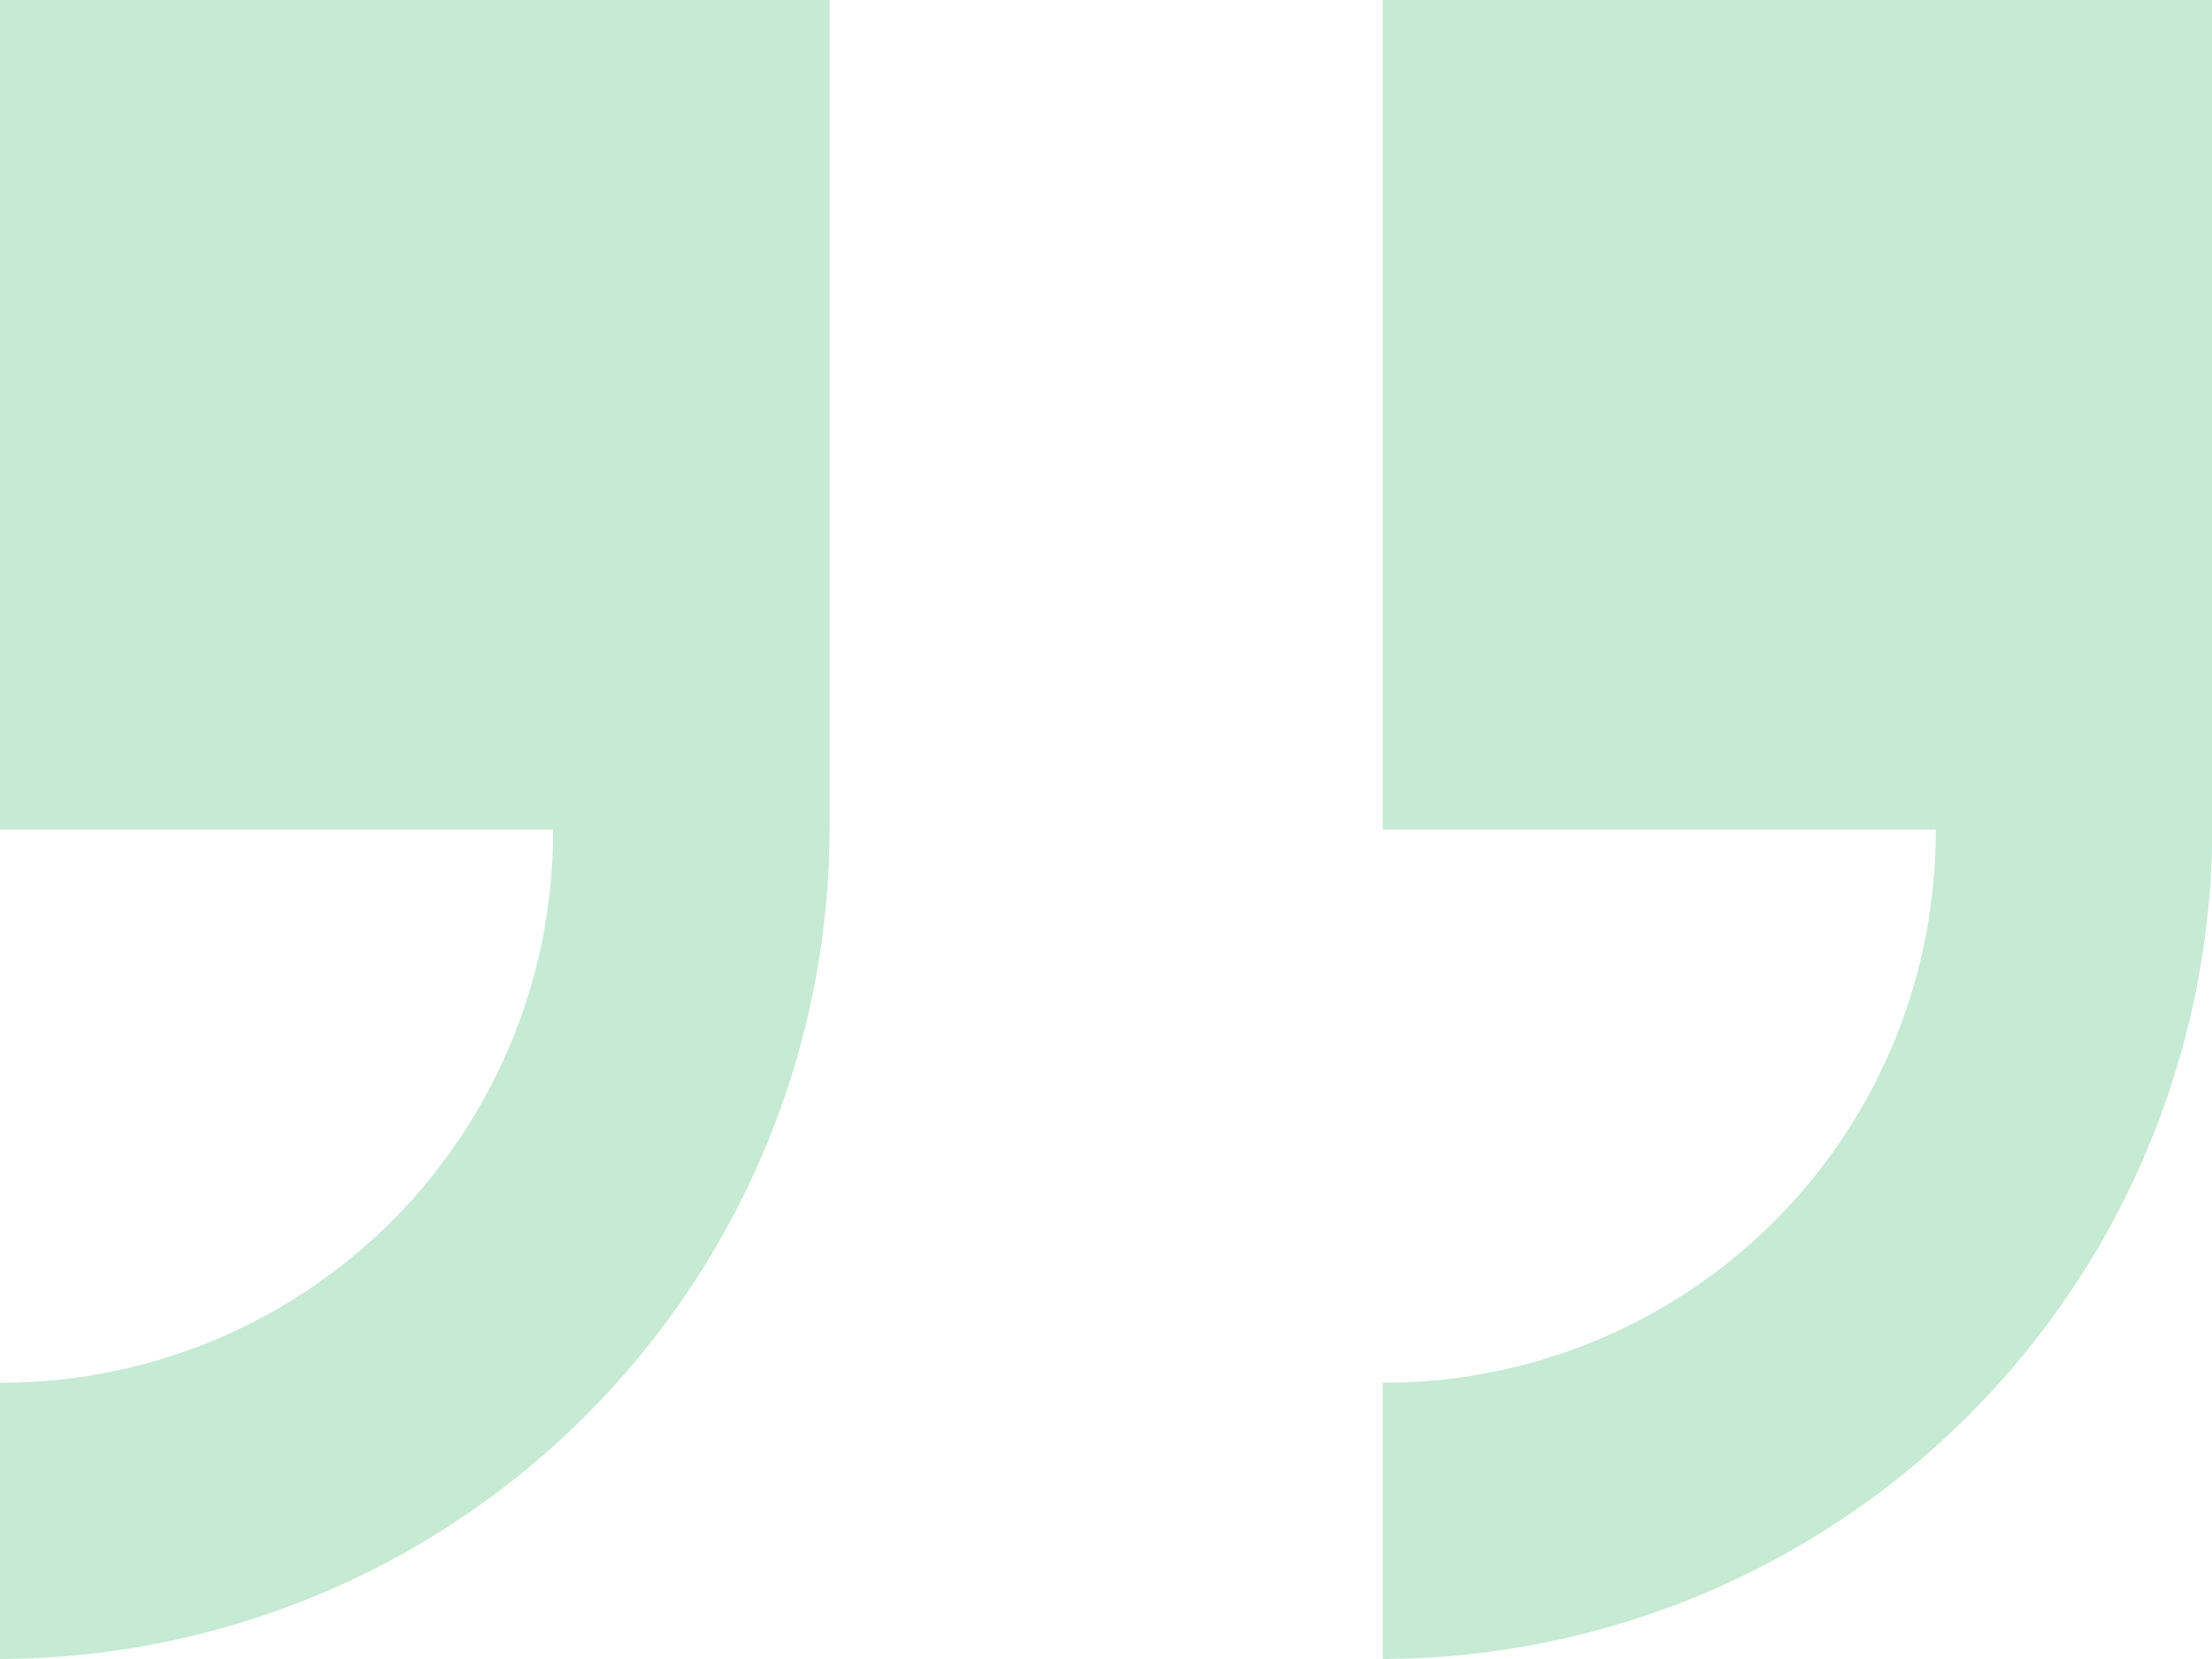
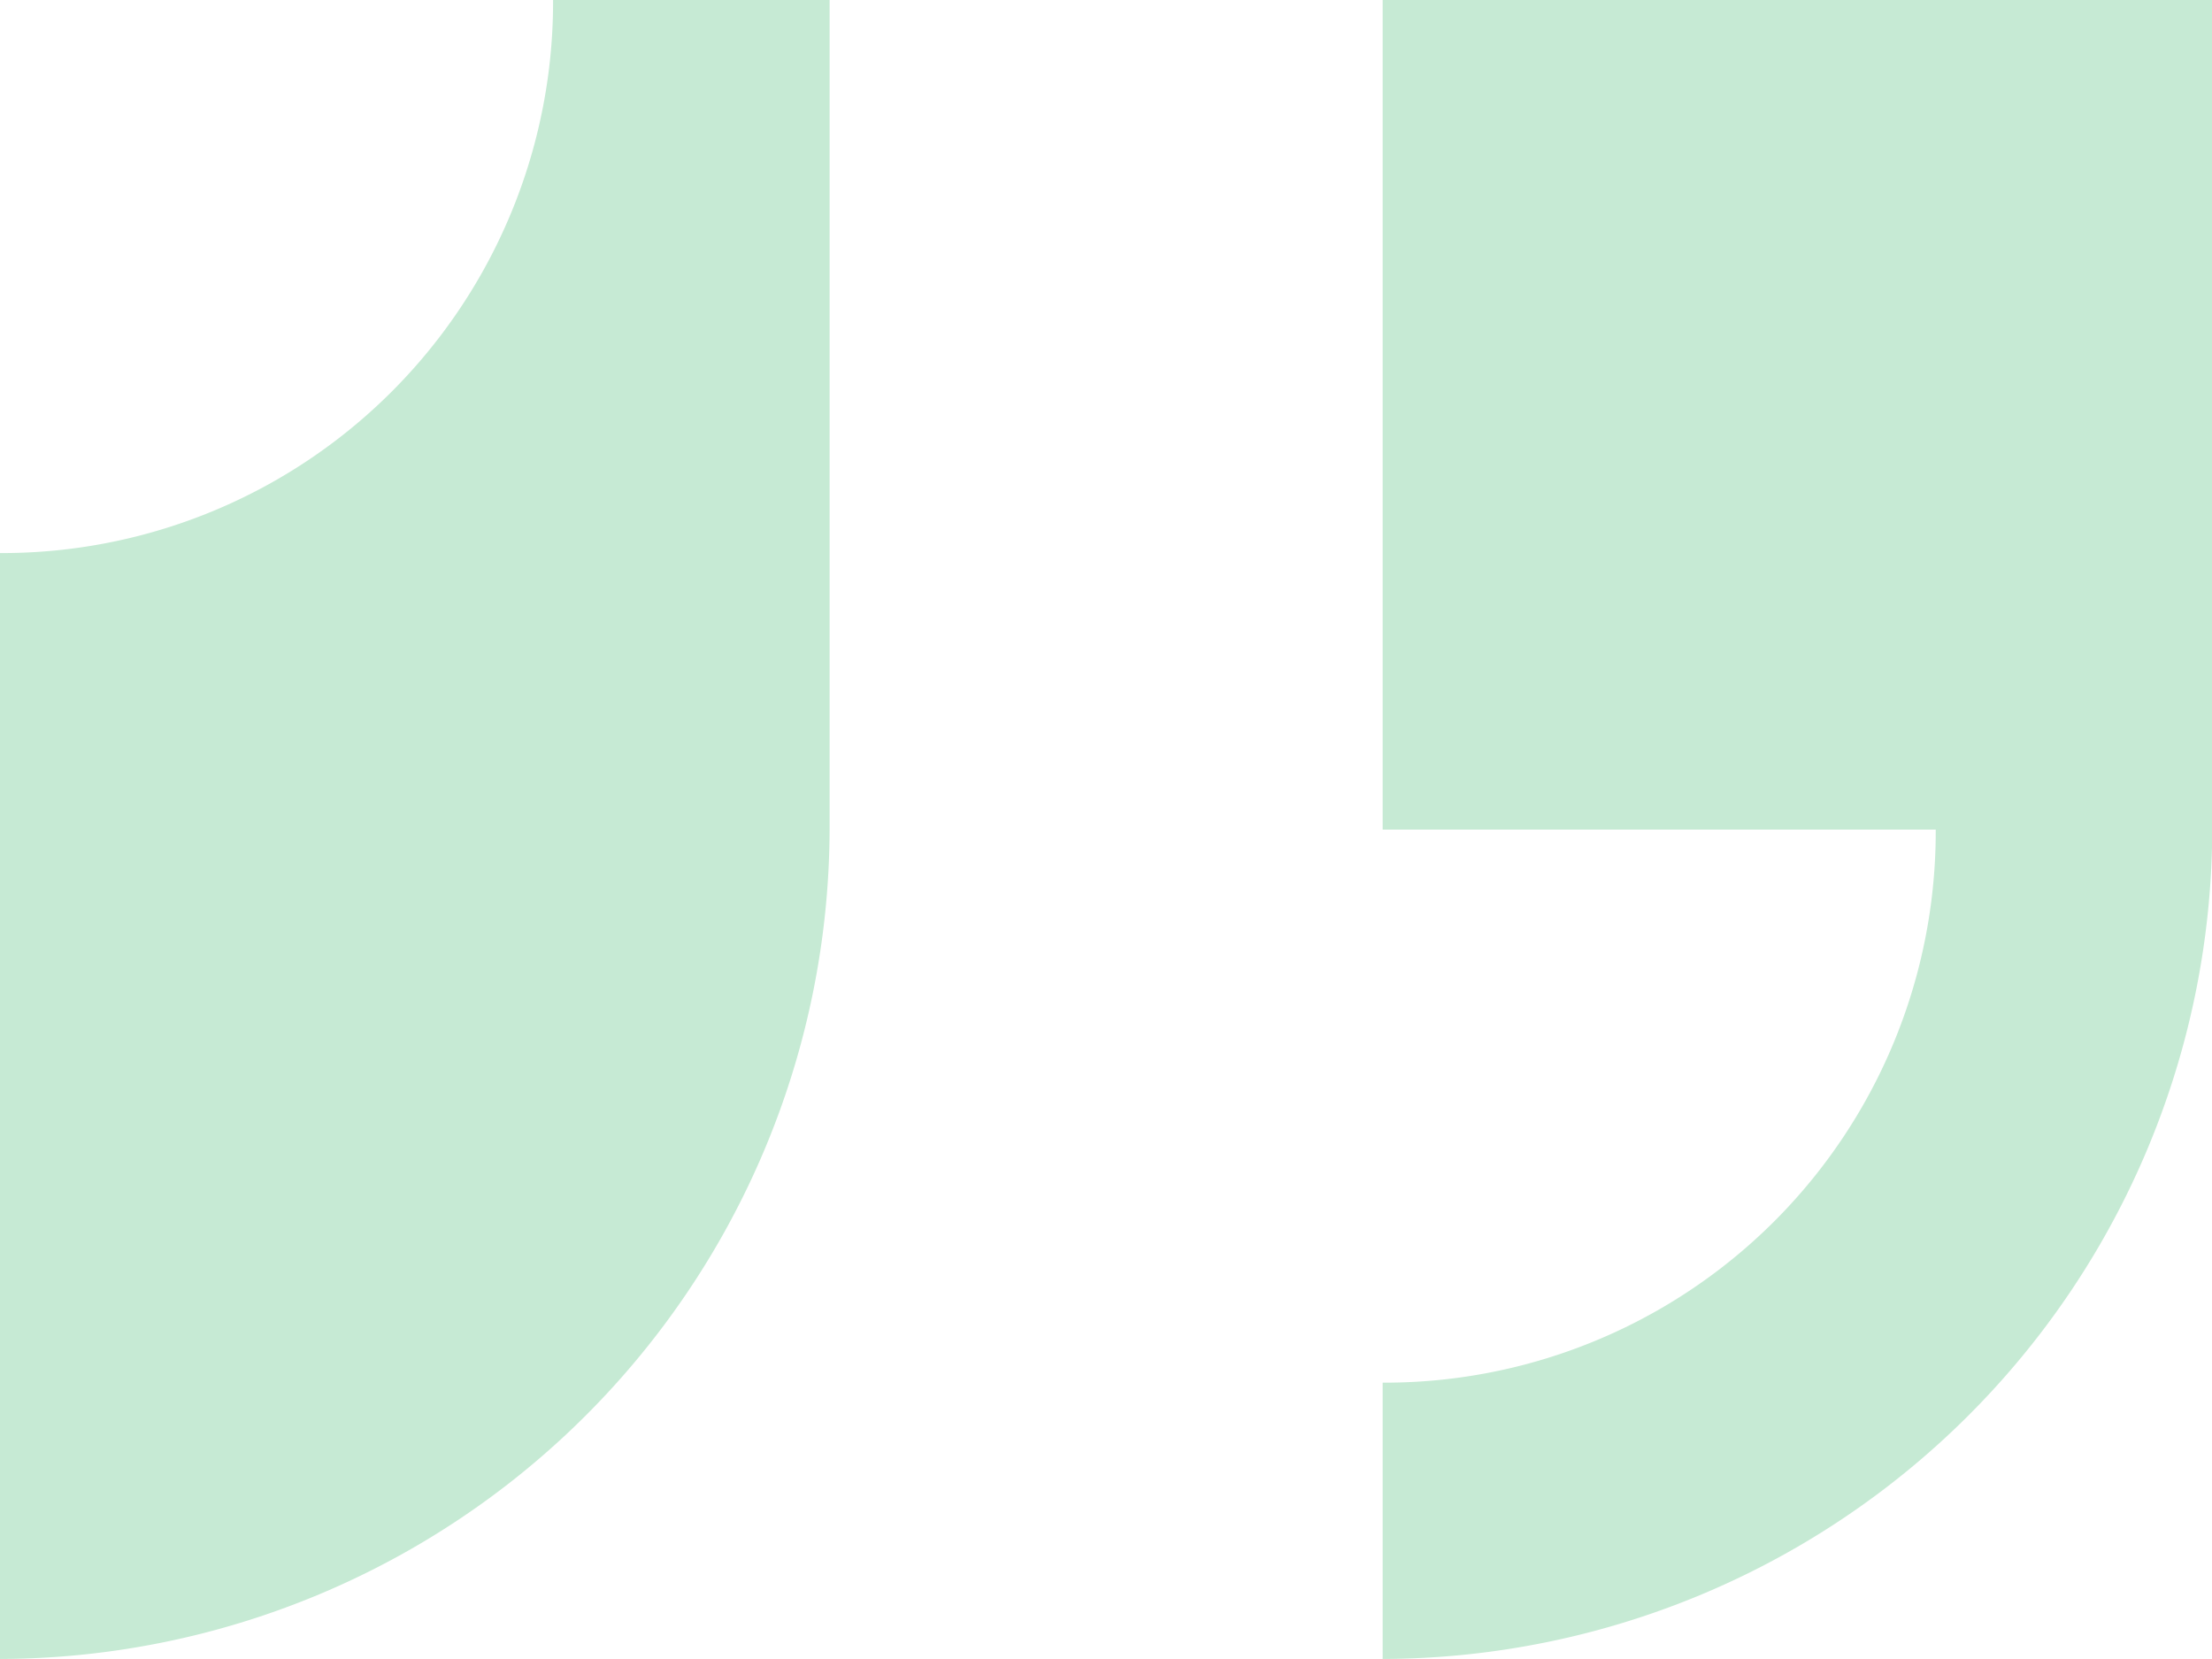
<svg xmlns="http://www.w3.org/2000/svg" width="59.993" height="44.994" viewBox="0 0 59.993 44.994">
-   <path id="Icon_open-double-quote-serif-left" data-name="Icon open-double-quote-serif-left" d="M37.5,44.994a22.563,22.563,0,0,0,22.5-22.5V0H37.5V22.5h15a14.946,14.946,0,0,1-15,15Zm-37.5,0A22.563,22.563,0,0,0,22.5,22.5V0H0V22.5H15a14.946,14.946,0,0,1-15,15Z" fill="#c6ead4" />
+   <path id="Icon_open-double-quote-serif-left" data-name="Icon open-double-quote-serif-left" d="M37.5,44.994a22.563,22.563,0,0,0,22.5-22.5V0H37.5V22.5h15a14.946,14.946,0,0,1-15,15Zm-37.5,0A22.563,22.563,0,0,0,22.5,22.5V0H0H15a14.946,14.946,0,0,1-15,15Z" fill="#c6ead4" />
</svg>